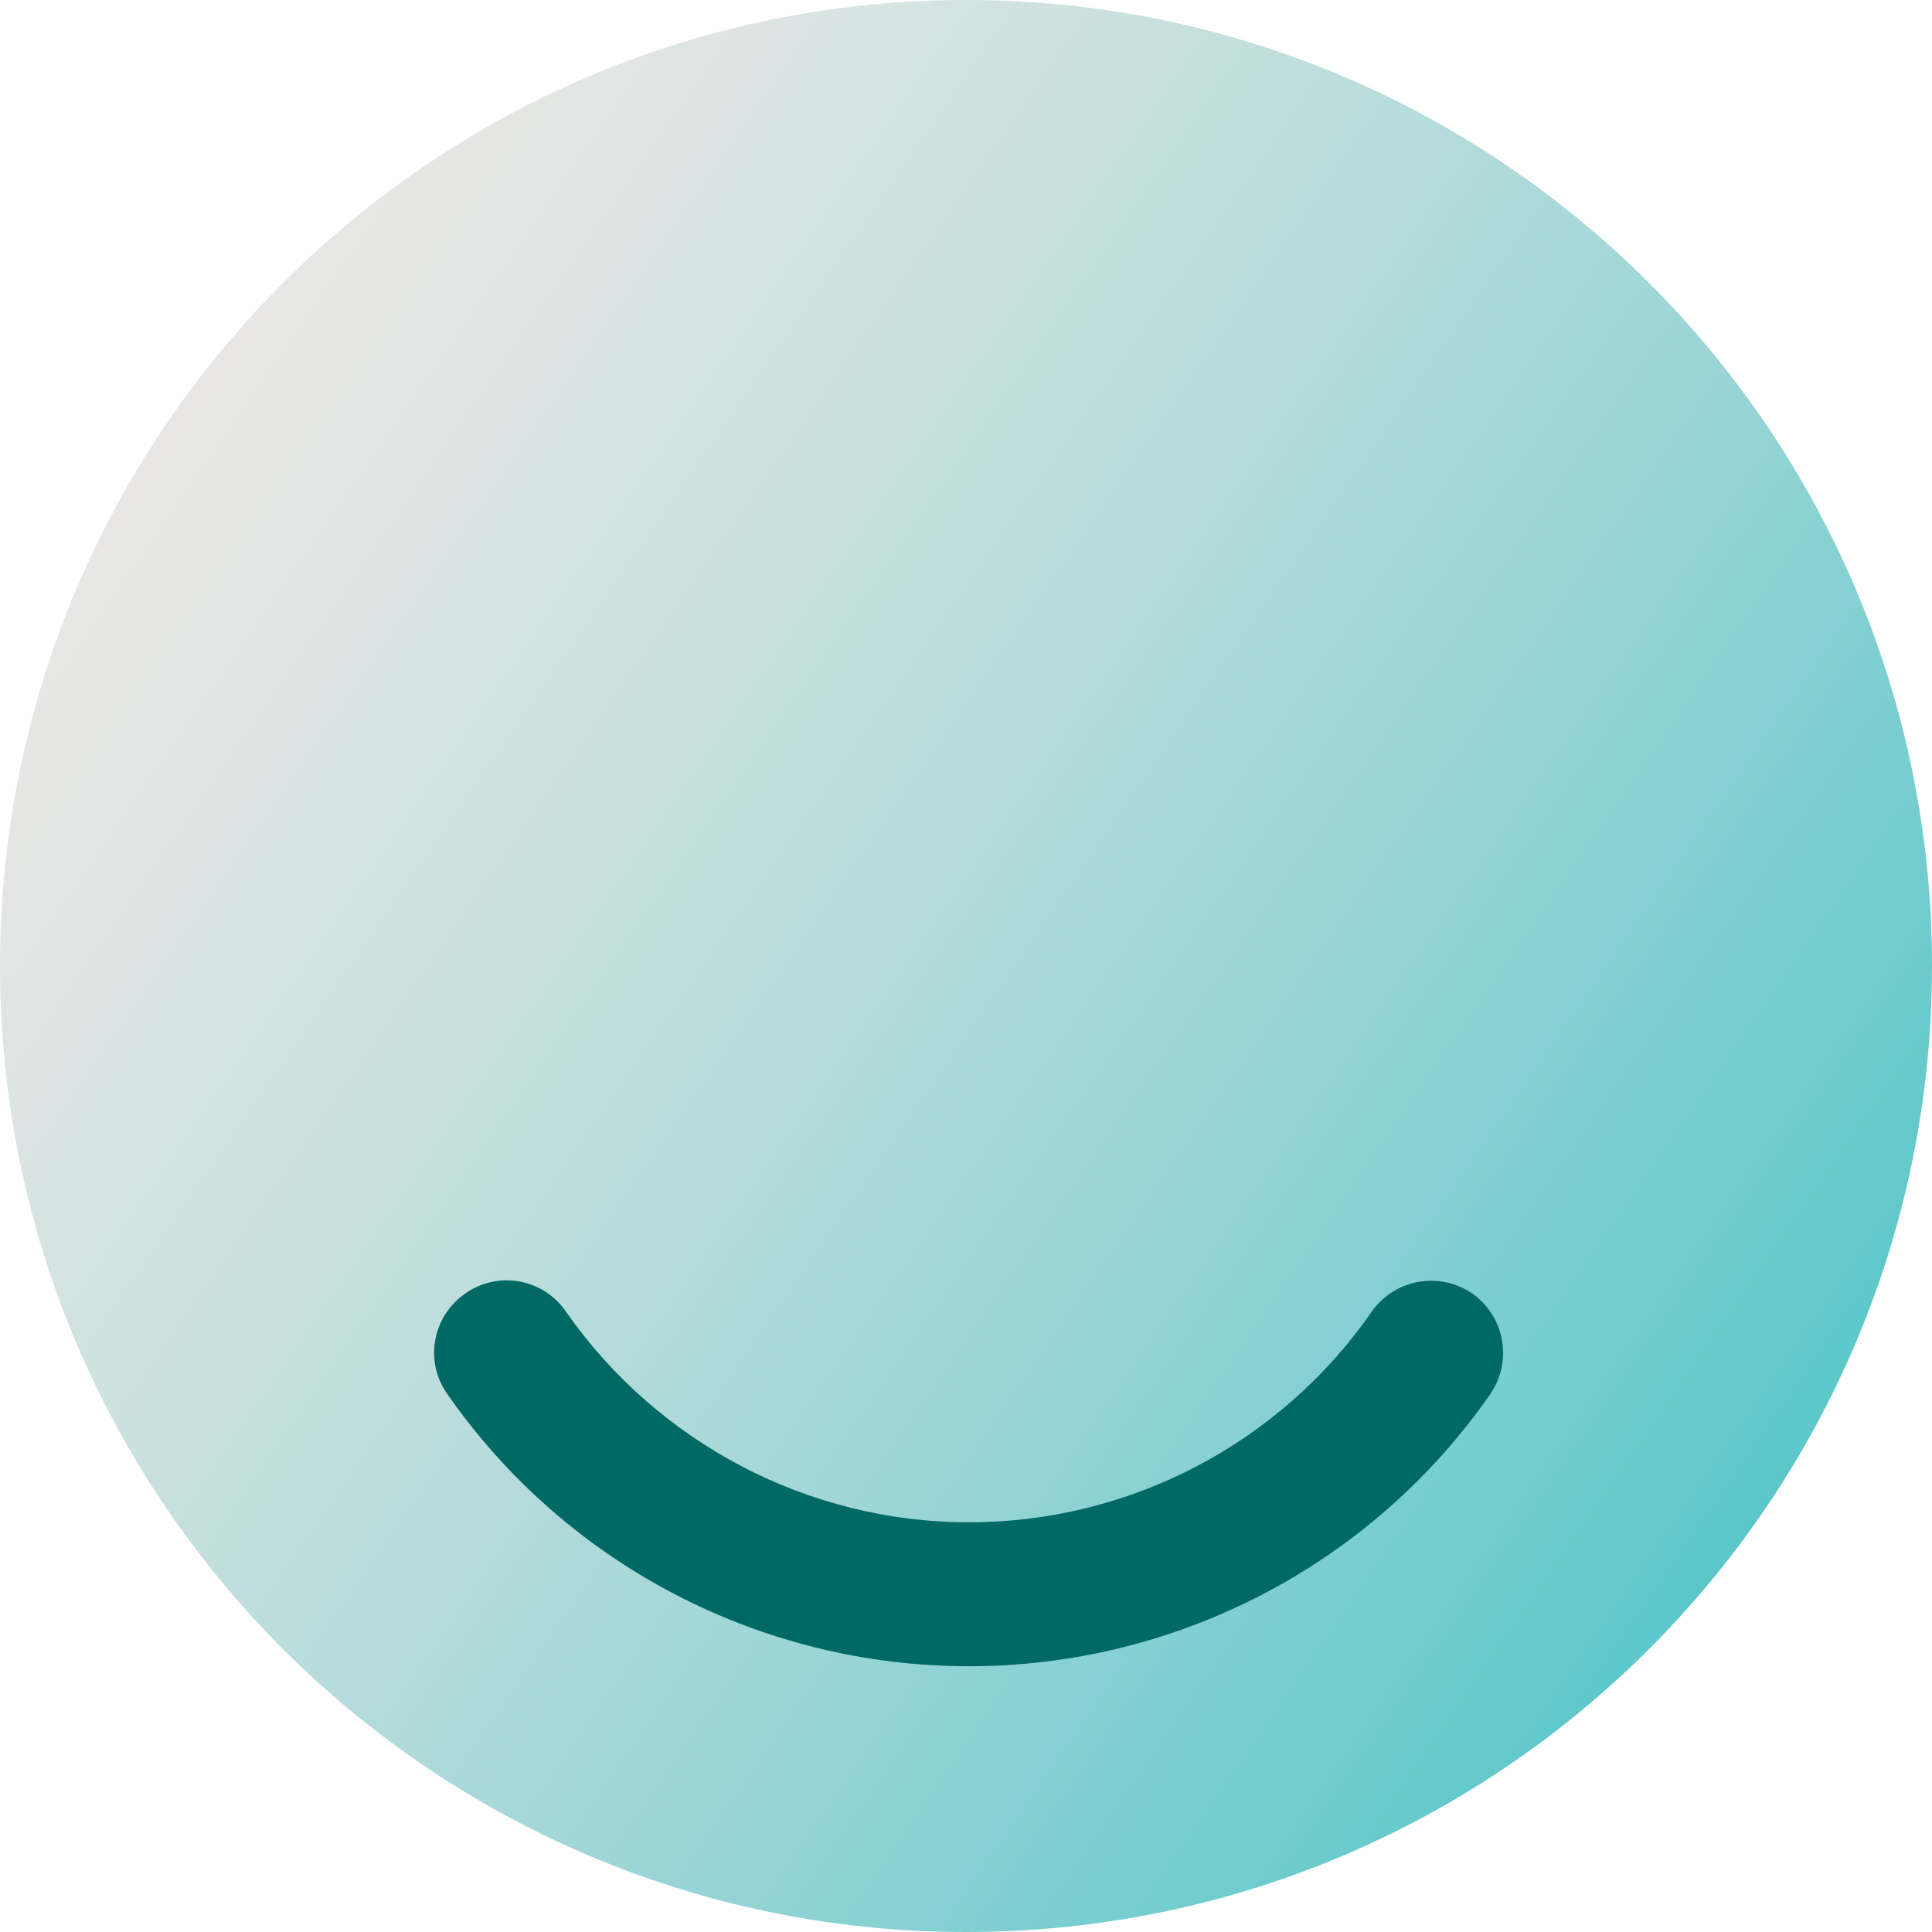
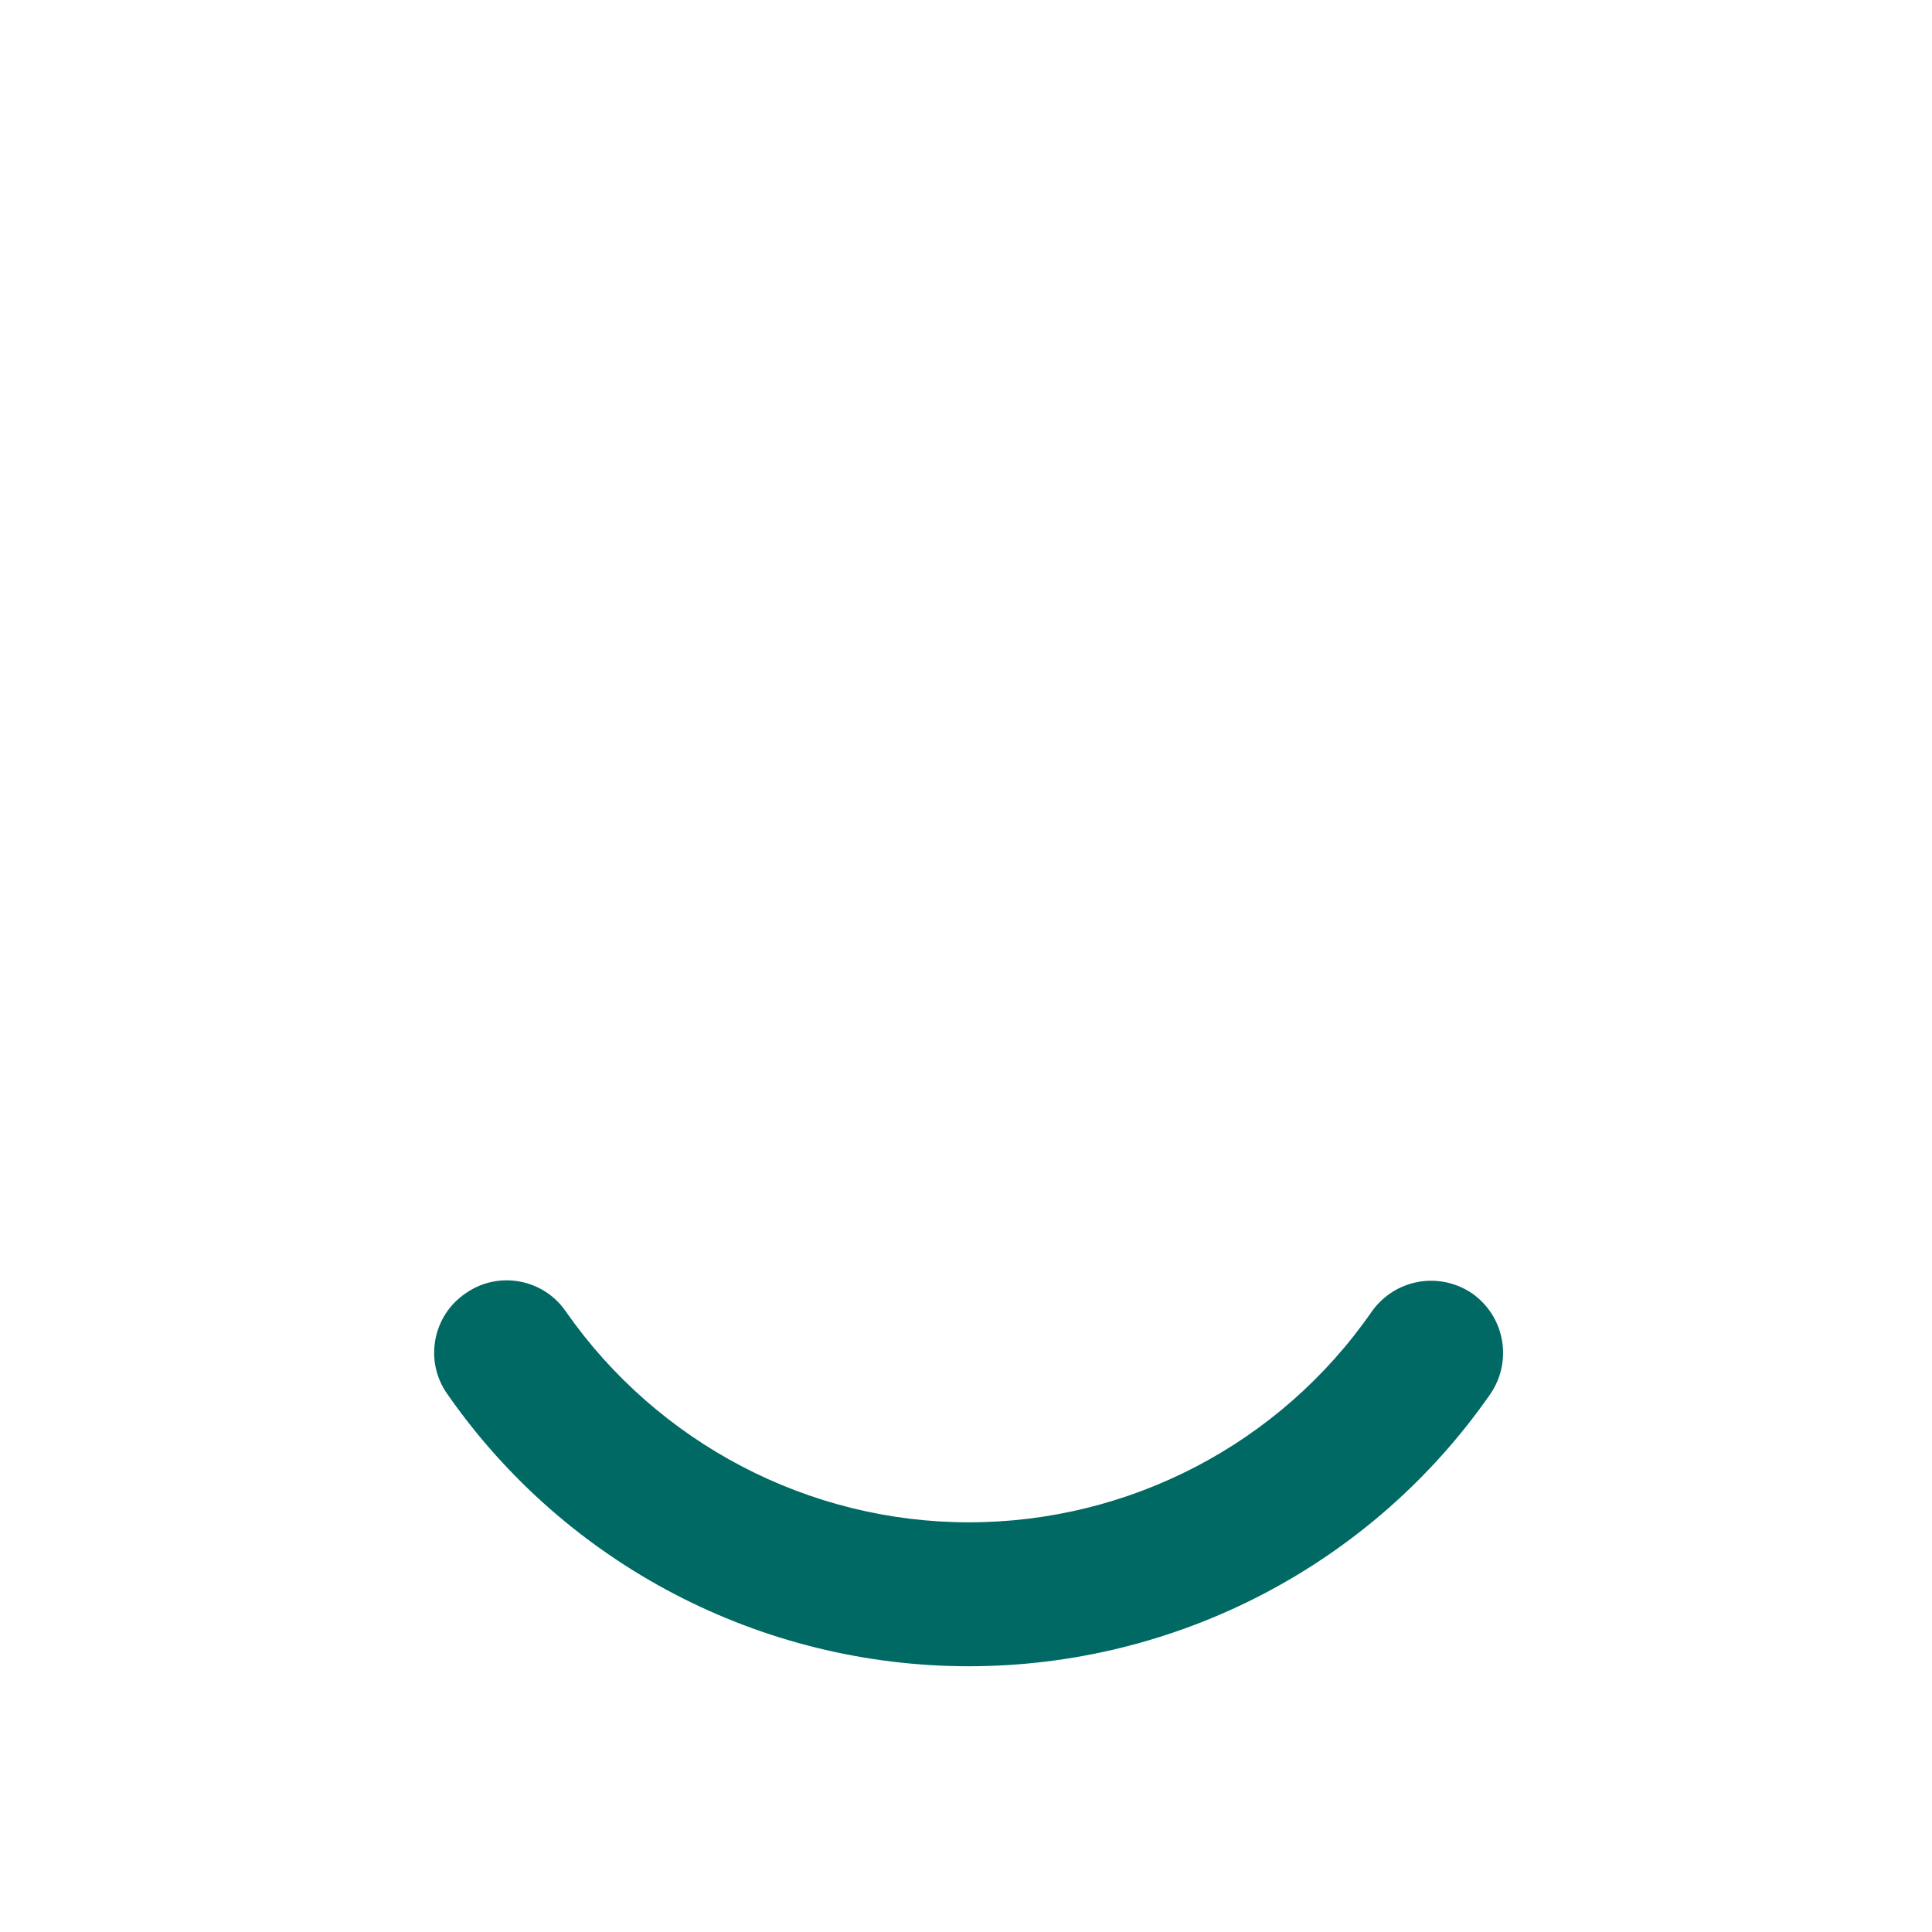
<svg xmlns="http://www.w3.org/2000/svg" width="80" height="80" viewBox="0 0 80 80" fill="none">
-   <path d="M40 80C62.091 80 80 62.091 80 40C80 17.909 62.091 0 40 0C17.909 0 0 17.909 0 40C0 62.091 17.909 80 40 80Z" fill="url(#paint0_linear_3052_7605)" />
  <path d="M40.117 68.996C31.517 68.996 23.437 64.796 18.517 57.716C17.557 56.356 17.917 54.476 19.277 53.556C20.637 52.596 22.517 52.956 23.437 54.316C27.237 59.756 33.477 63.036 40.117 63.036C46.757 63.036 52.997 59.796 56.797 54.316C57.757 52.956 59.597 52.636 60.957 53.556C62.317 54.516 62.637 56.356 61.717 57.716C56.797 64.796 48.717 68.996 40.117 68.996Z" fill="#006964" />
  <defs>
    <linearGradient id="paint0_linear_3052_7605" x1="3.722" y1="11.982" x2="87.565" y2="70.01" gradientUnits="userSpaceOnUse">
      <stop stop-color="#EDE9E6" />
      <stop offset="0.11" stop-color="#E4E6E4" />
      <stop offset="0.28" stop-color="#CBE1DF" />
      <stop offset="0.51" stop-color="#A4D7D8" />
      <stop offset="0.77" stop-color="#6DCBCD" />
      <stop offset="1" stop-color="#36BEC3" />
    </linearGradient>
  </defs>
</svg>